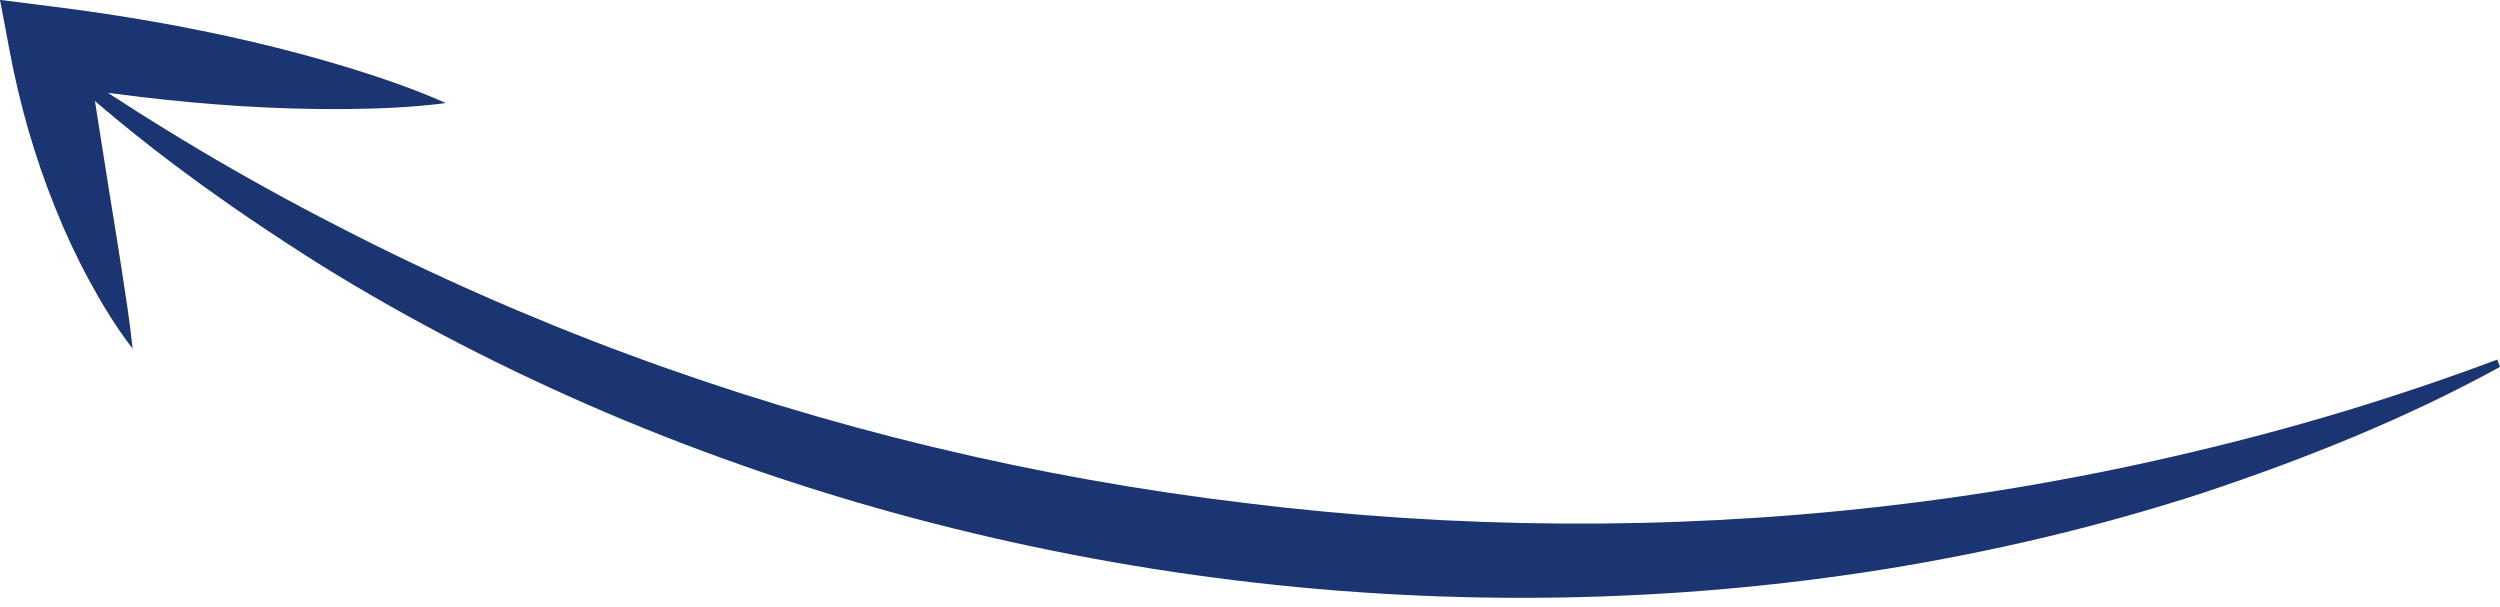
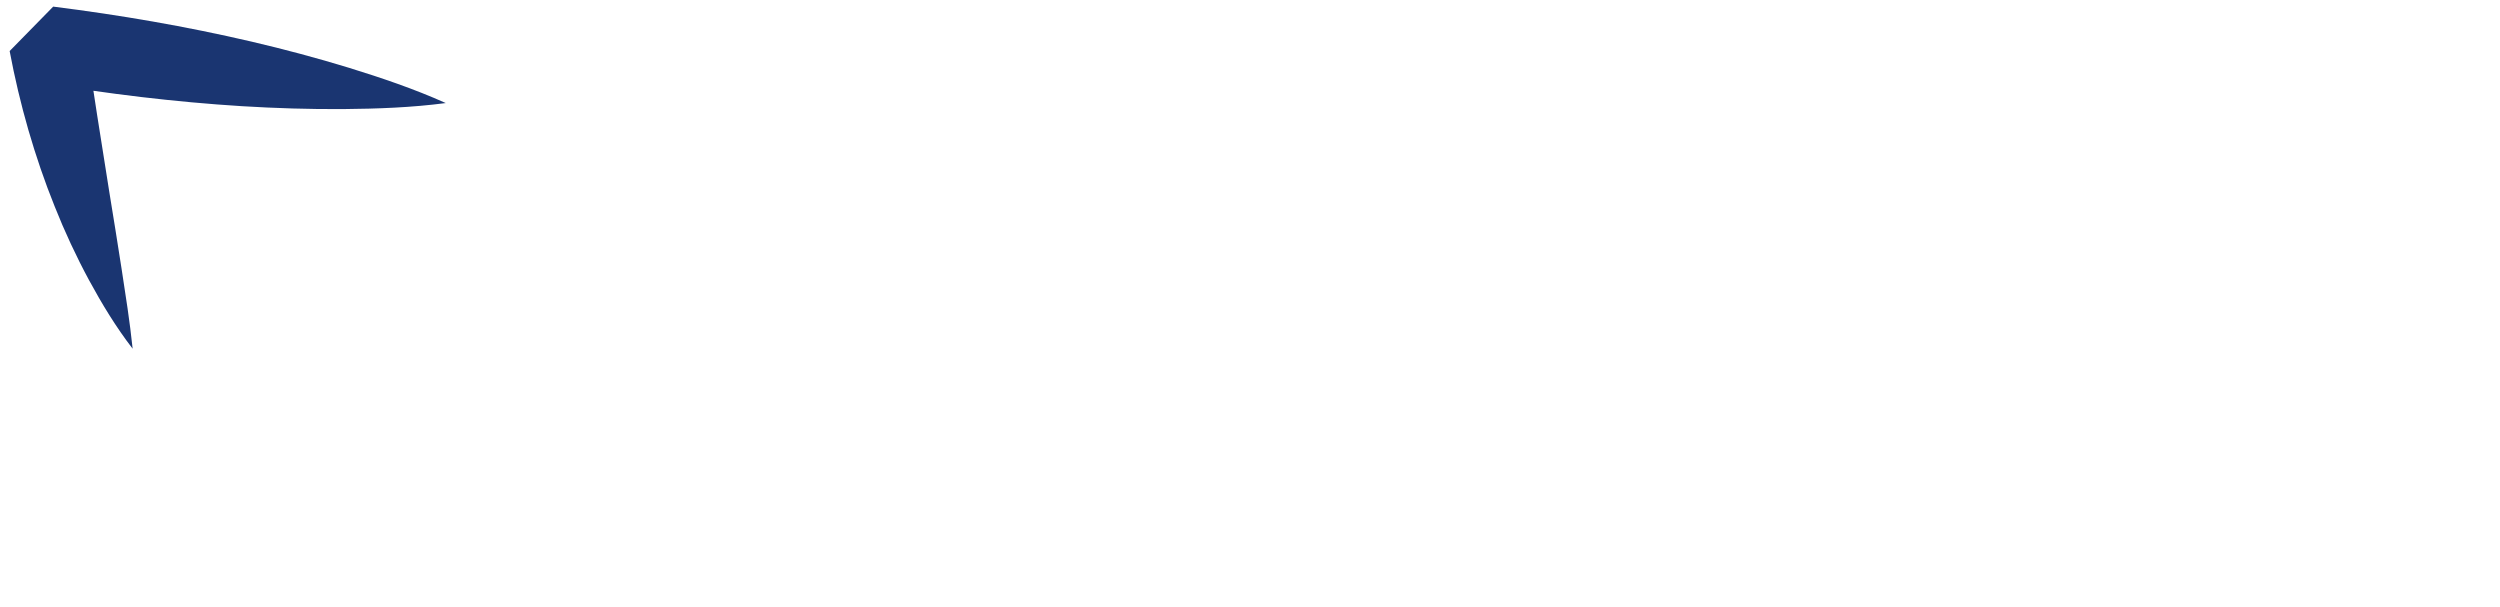
<svg xmlns="http://www.w3.org/2000/svg" fill="#000000" height="111.9" preserveAspectRatio="xMidYMid meet" version="1" viewBox="19.6 197.1 461.0 111.9" width="461" zoomAndPan="magnify">
  <g fill="#1a3571" id="change1_1">
-     <path d="M 480.602 264.754 C 463.223 274.293 444.723 281.691 425.812 287.996 C 406.855 294.16 387.348 298.77 367.578 301.988 C 328.027 308.355 287.438 309.008 247.547 304.133 C 207.656 299.273 168.41 288.918 131.539 273.258 C 113.121 265.395 95.285 256.25 78.359 245.723 C 61.504 235.086 45.316 223.469 30.719 210.062 L 31.539 208.879 C 47.68 219.934 64.531 229.934 81.934 238.84 C 99.305 247.809 117.223 255.707 135.555 262.492 C 172.211 276.066 210.484 285.23 249.281 289.863 C 288.062 294.652 327.414 294.938 366.258 290.539 C 385.68 288.344 404.969 284.969 423.98 280.426 C 443.012 275.941 461.77 270.273 480.09 263.41 L 480.602 264.754" fill="inherit" />
-     <path d="M 44.059 261.402 C 40.977 257.402 38.387 253.129 36.008 248.742 C 33.641 244.355 31.535 239.828 29.695 235.199 C 27.832 230.578 26.219 225.855 24.832 221.066 C 23.449 216.273 22.301 211.414 21.379 206.512 L 19.602 197.082 L 29.41 198.32 C 41.684 199.863 53.879 201.953 65.965 204.77 C 72.008 206.184 78.023 207.785 84.004 209.617 C 89.98 211.469 95.938 213.477 101.801 216.105 C 95.43 216.941 89.148 217.156 82.891 217.215 C 76.633 217.254 70.414 217.059 64.219 216.68 C 51.832 215.91 39.551 214.41 27.352 212.371 L 35.387 204.176 C 36.062 208.859 36.77 213.547 37.5 218.246 L 39.738 232.391 C 40.516 237.121 41.277 241.891 42.027 246.707 C 42.766 251.527 43.539 256.383 44.059 261.402" fill="inherit" />
+     <path d="M 44.059 261.402 C 40.977 257.402 38.387 253.129 36.008 248.742 C 33.641 244.355 31.535 239.828 29.695 235.199 C 27.832 230.578 26.219 225.855 24.832 221.066 C 23.449 216.273 22.301 211.414 21.379 206.512 L 29.41 198.32 C 41.684 199.863 53.879 201.953 65.965 204.77 C 72.008 206.184 78.023 207.785 84.004 209.617 C 89.98 211.469 95.938 213.477 101.801 216.105 C 95.43 216.941 89.148 217.156 82.891 217.215 C 76.633 217.254 70.414 217.059 64.219 216.68 C 51.832 215.91 39.551 214.41 27.352 212.371 L 35.387 204.176 C 36.062 208.859 36.77 213.547 37.5 218.246 L 39.738 232.391 C 40.516 237.121 41.277 241.891 42.027 246.707 C 42.766 251.527 43.539 256.383 44.059 261.402" fill="inherit" />
  </g>
</svg>